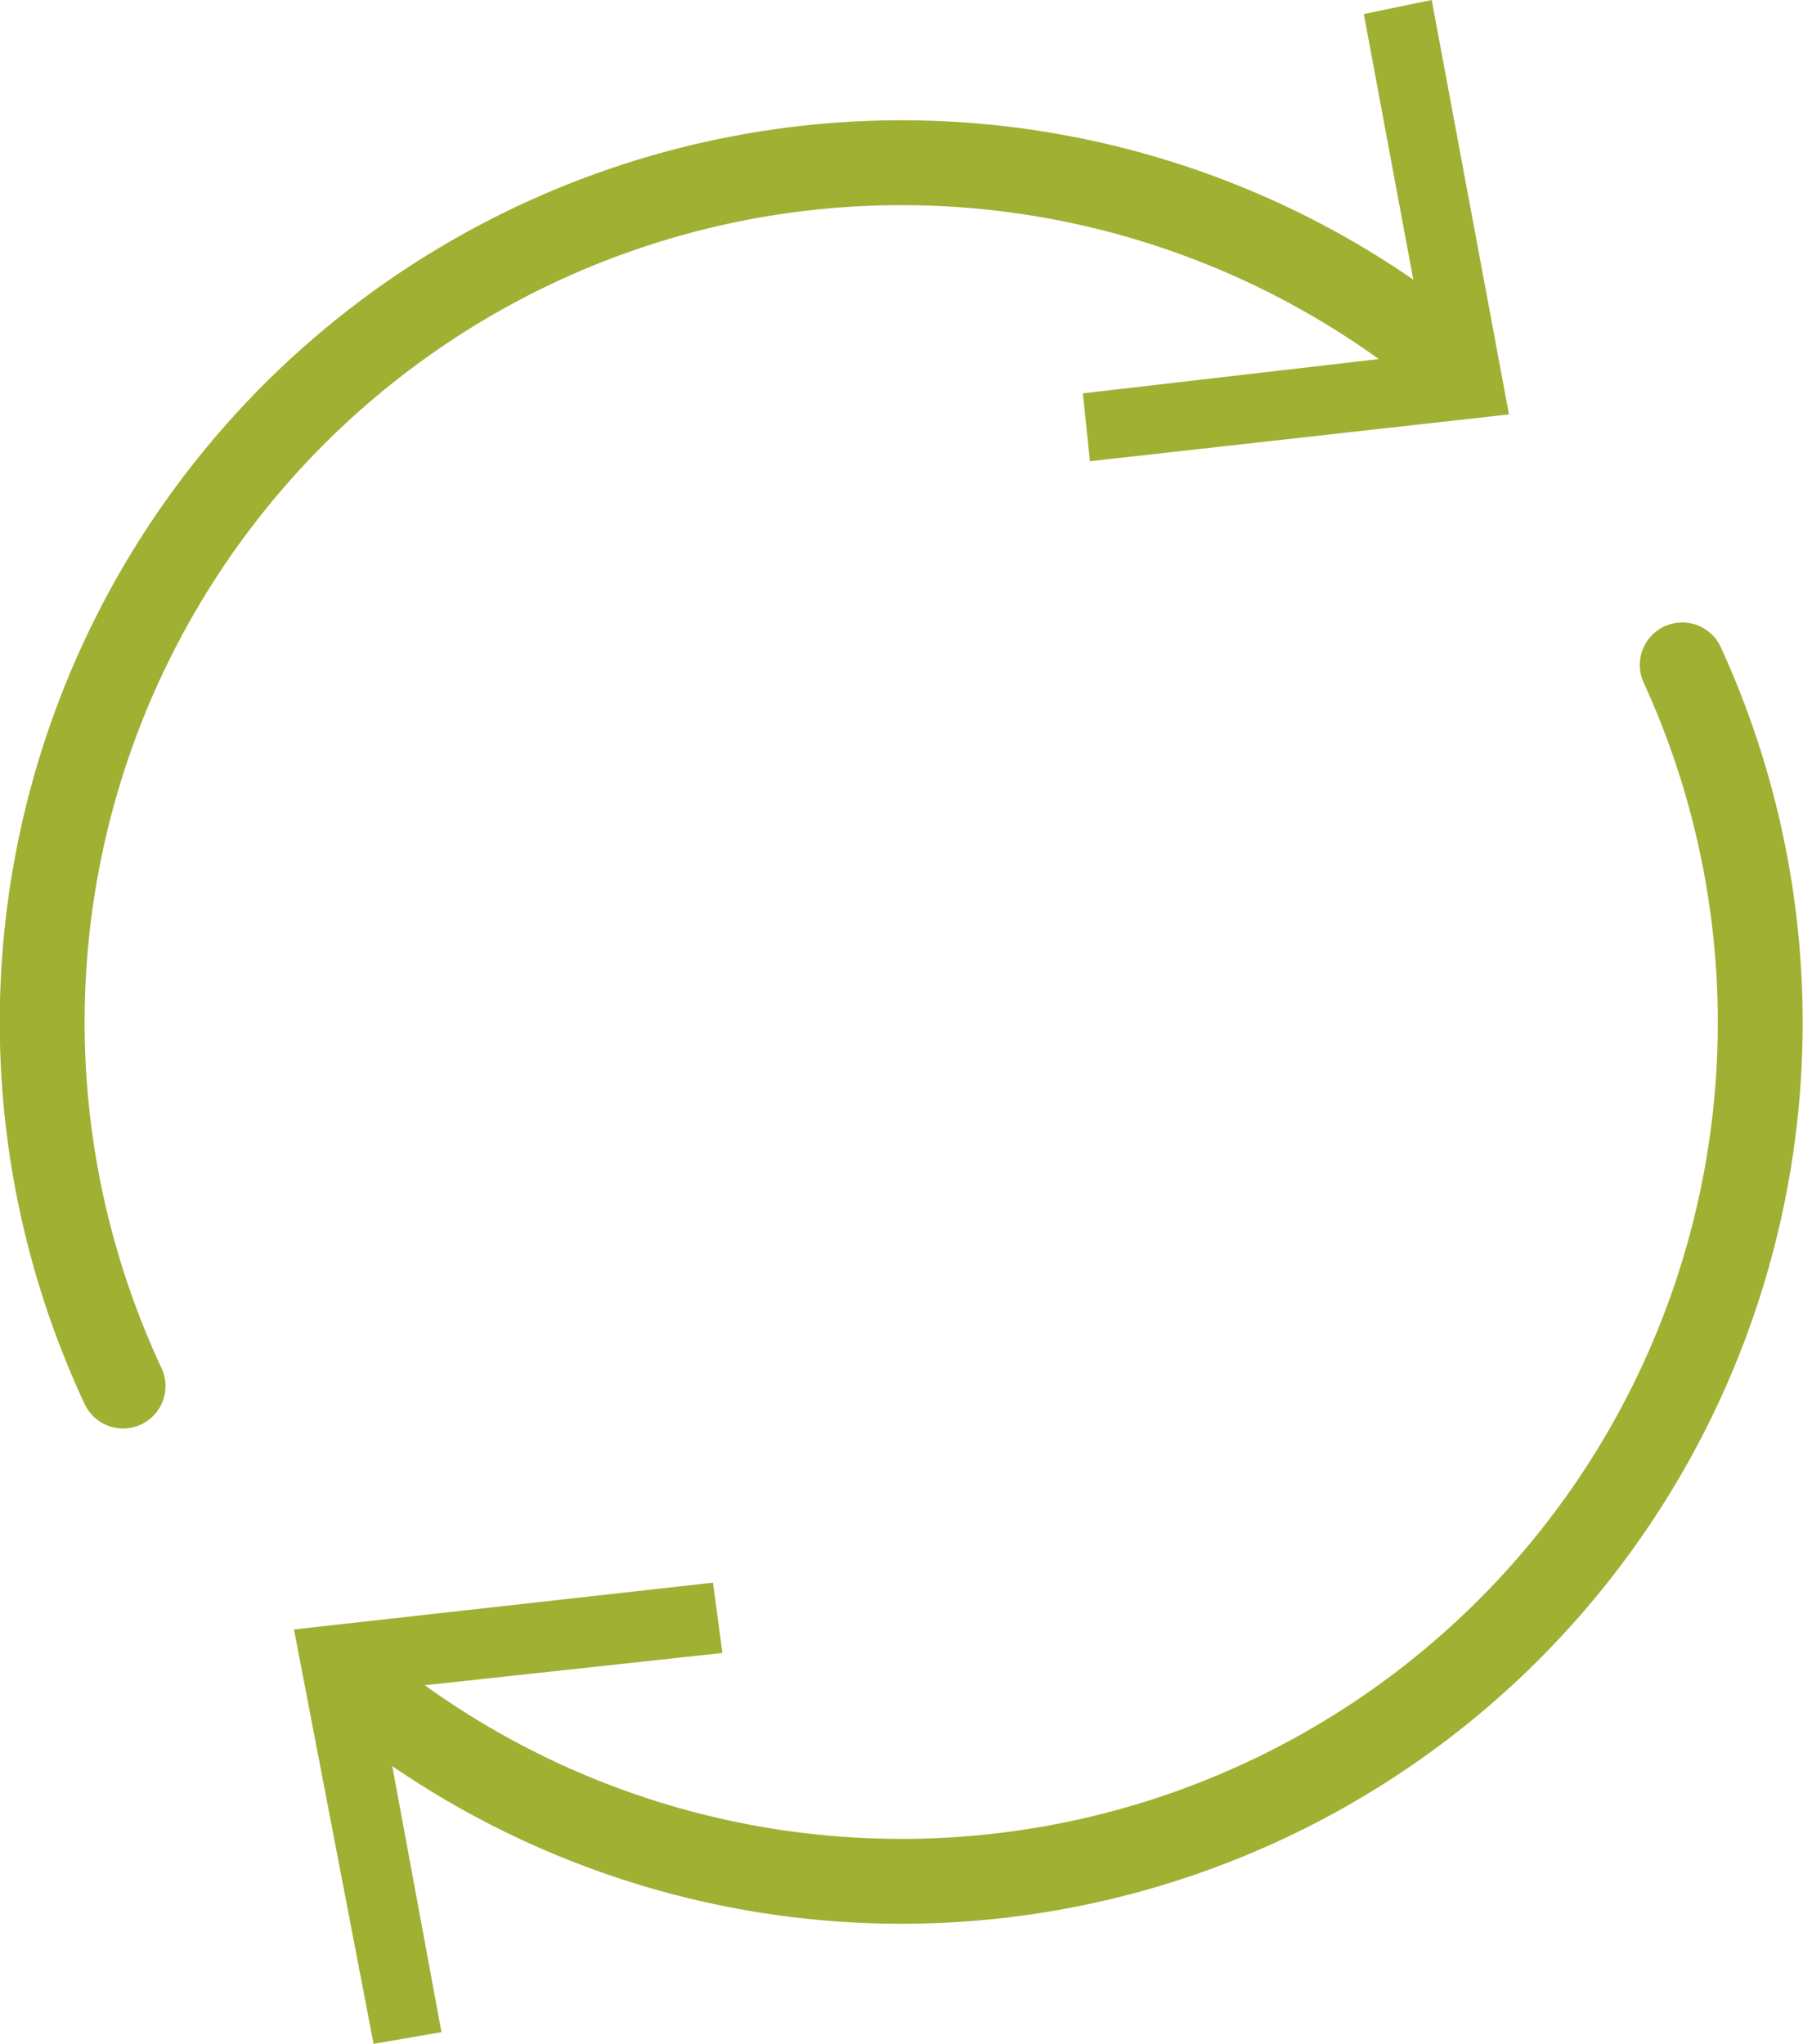
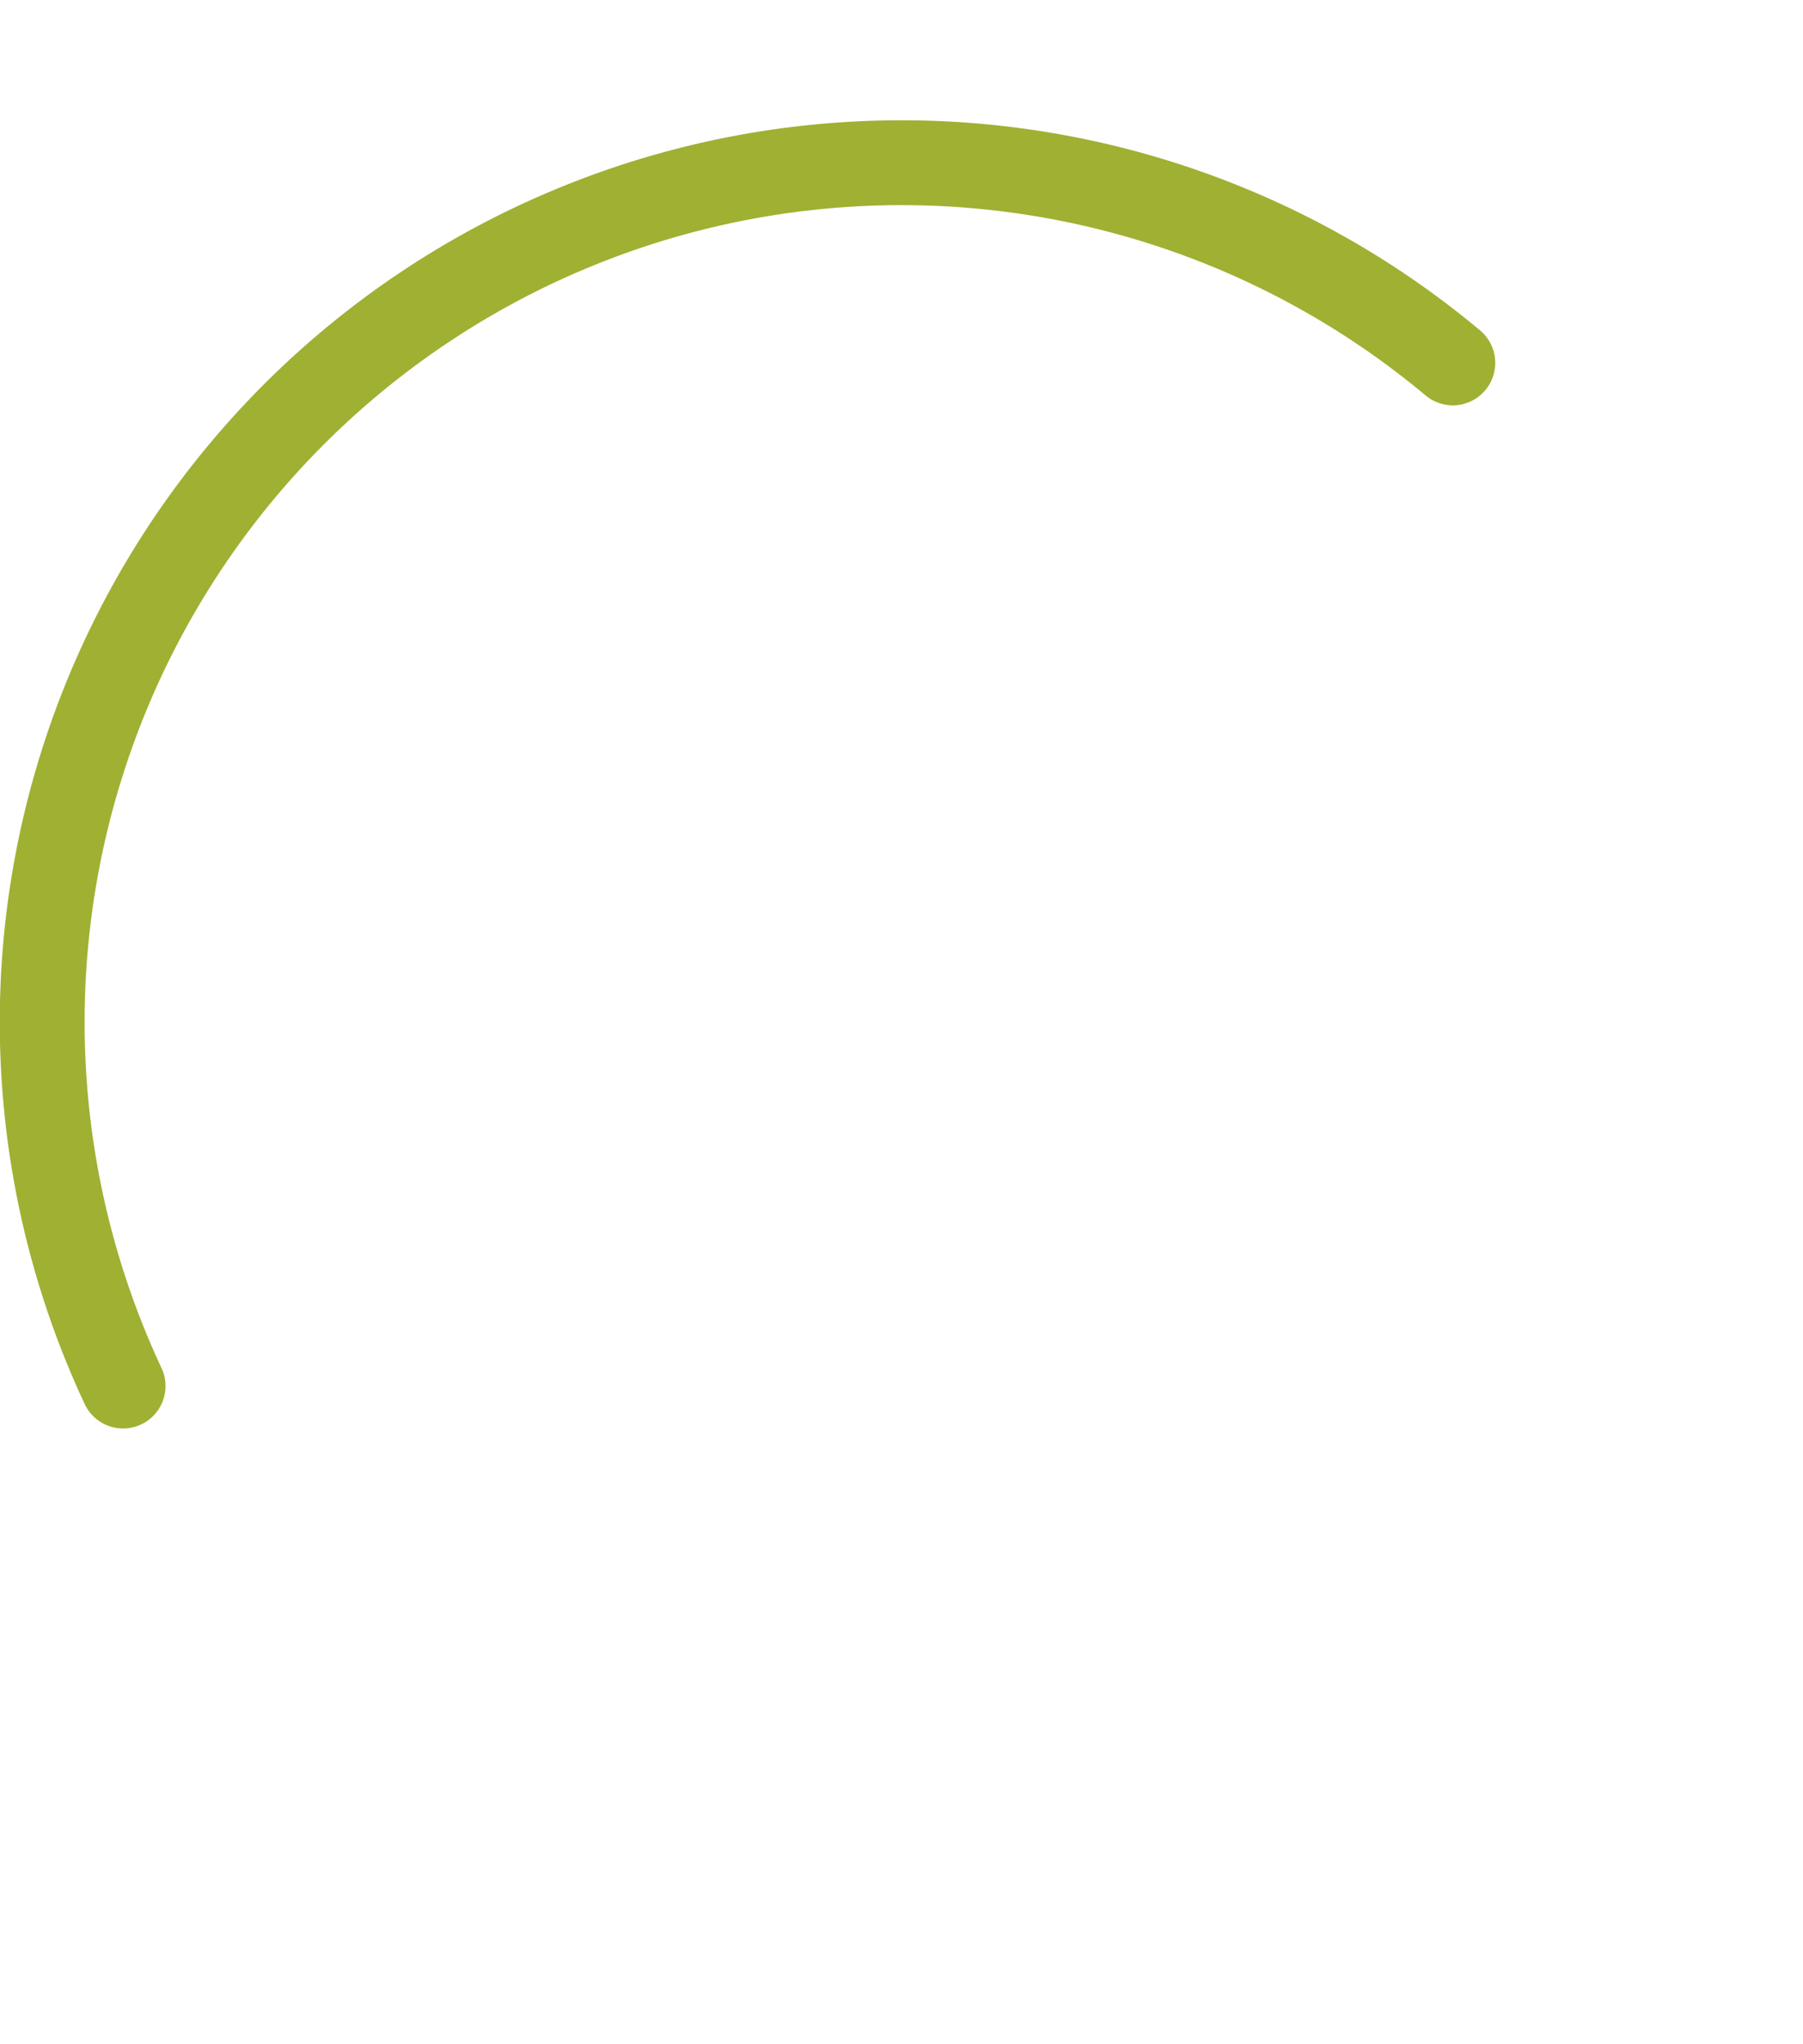
<svg xmlns="http://www.w3.org/2000/svg" viewBox="0 0 74.37 84.3">
  <defs>
    <style>.cls-1{fill:none;stroke:#a0b033;stroke-linecap:round;stroke-miterlimit:10;stroke-width:3.5px}.cls-2{fill:#a0b033}</style>
  </defs>
  <g id="Groupe_56" data-name="Groupe 56" transform="translate(.294)">
    <g id="Groupe_62" data-name="Groupe 62" transform="translate(11.832 27.424)">
      <g id="Groupe_61" data-name="Groupe 61">
-         <path id="Tracé_126" data-name="Tracé 126" class="cls-1" d="M14.6 70.309A35.422 35.422 0 0 0 69.545 28.4" transform="translate(-12.282 -28.4)" />
        <g id="Groupe_60" data-name="Groupe 60" transform="translate(0 37.853)">
-           <path id="Tracé_127" data-name="Tracé 127" class="cls-2" d="M15.483 86.623l2.8-.483-2.607-14.1 14.195-1.54-.386-2.9L12.2 69.531z" transform="translate(-12.2 -67.6)" />
-         </g>
+           </g>
      </g>
    </g>
    <g id="Groupe_65" data-name="Groupe 65" transform="translate(1.483)">
      <g id="Groupe_64" data-name="Groupe 64">
        <path id="Tracé_128" data-name="Tracé 128" class="cls-1" d="M59.631 15.207a35.444 35.444 0 0 0-54.848 42.2" transform="translate(-1.483 -.239)" />
        <g id="Groupe_63" data-name="Groupe 63" transform="translate(42.89)">
-           <path id="Tracé_129" data-name="Tracé 129" class="cls-2" d="M60.288 0l-2.8.579 2.607 14L45.9 16.223l.29 2.8 17.285-1.931z" transform="translate(-45.9)" />
-         </g>
+           </g>
      </g>
    </g>
  </g>
</svg>